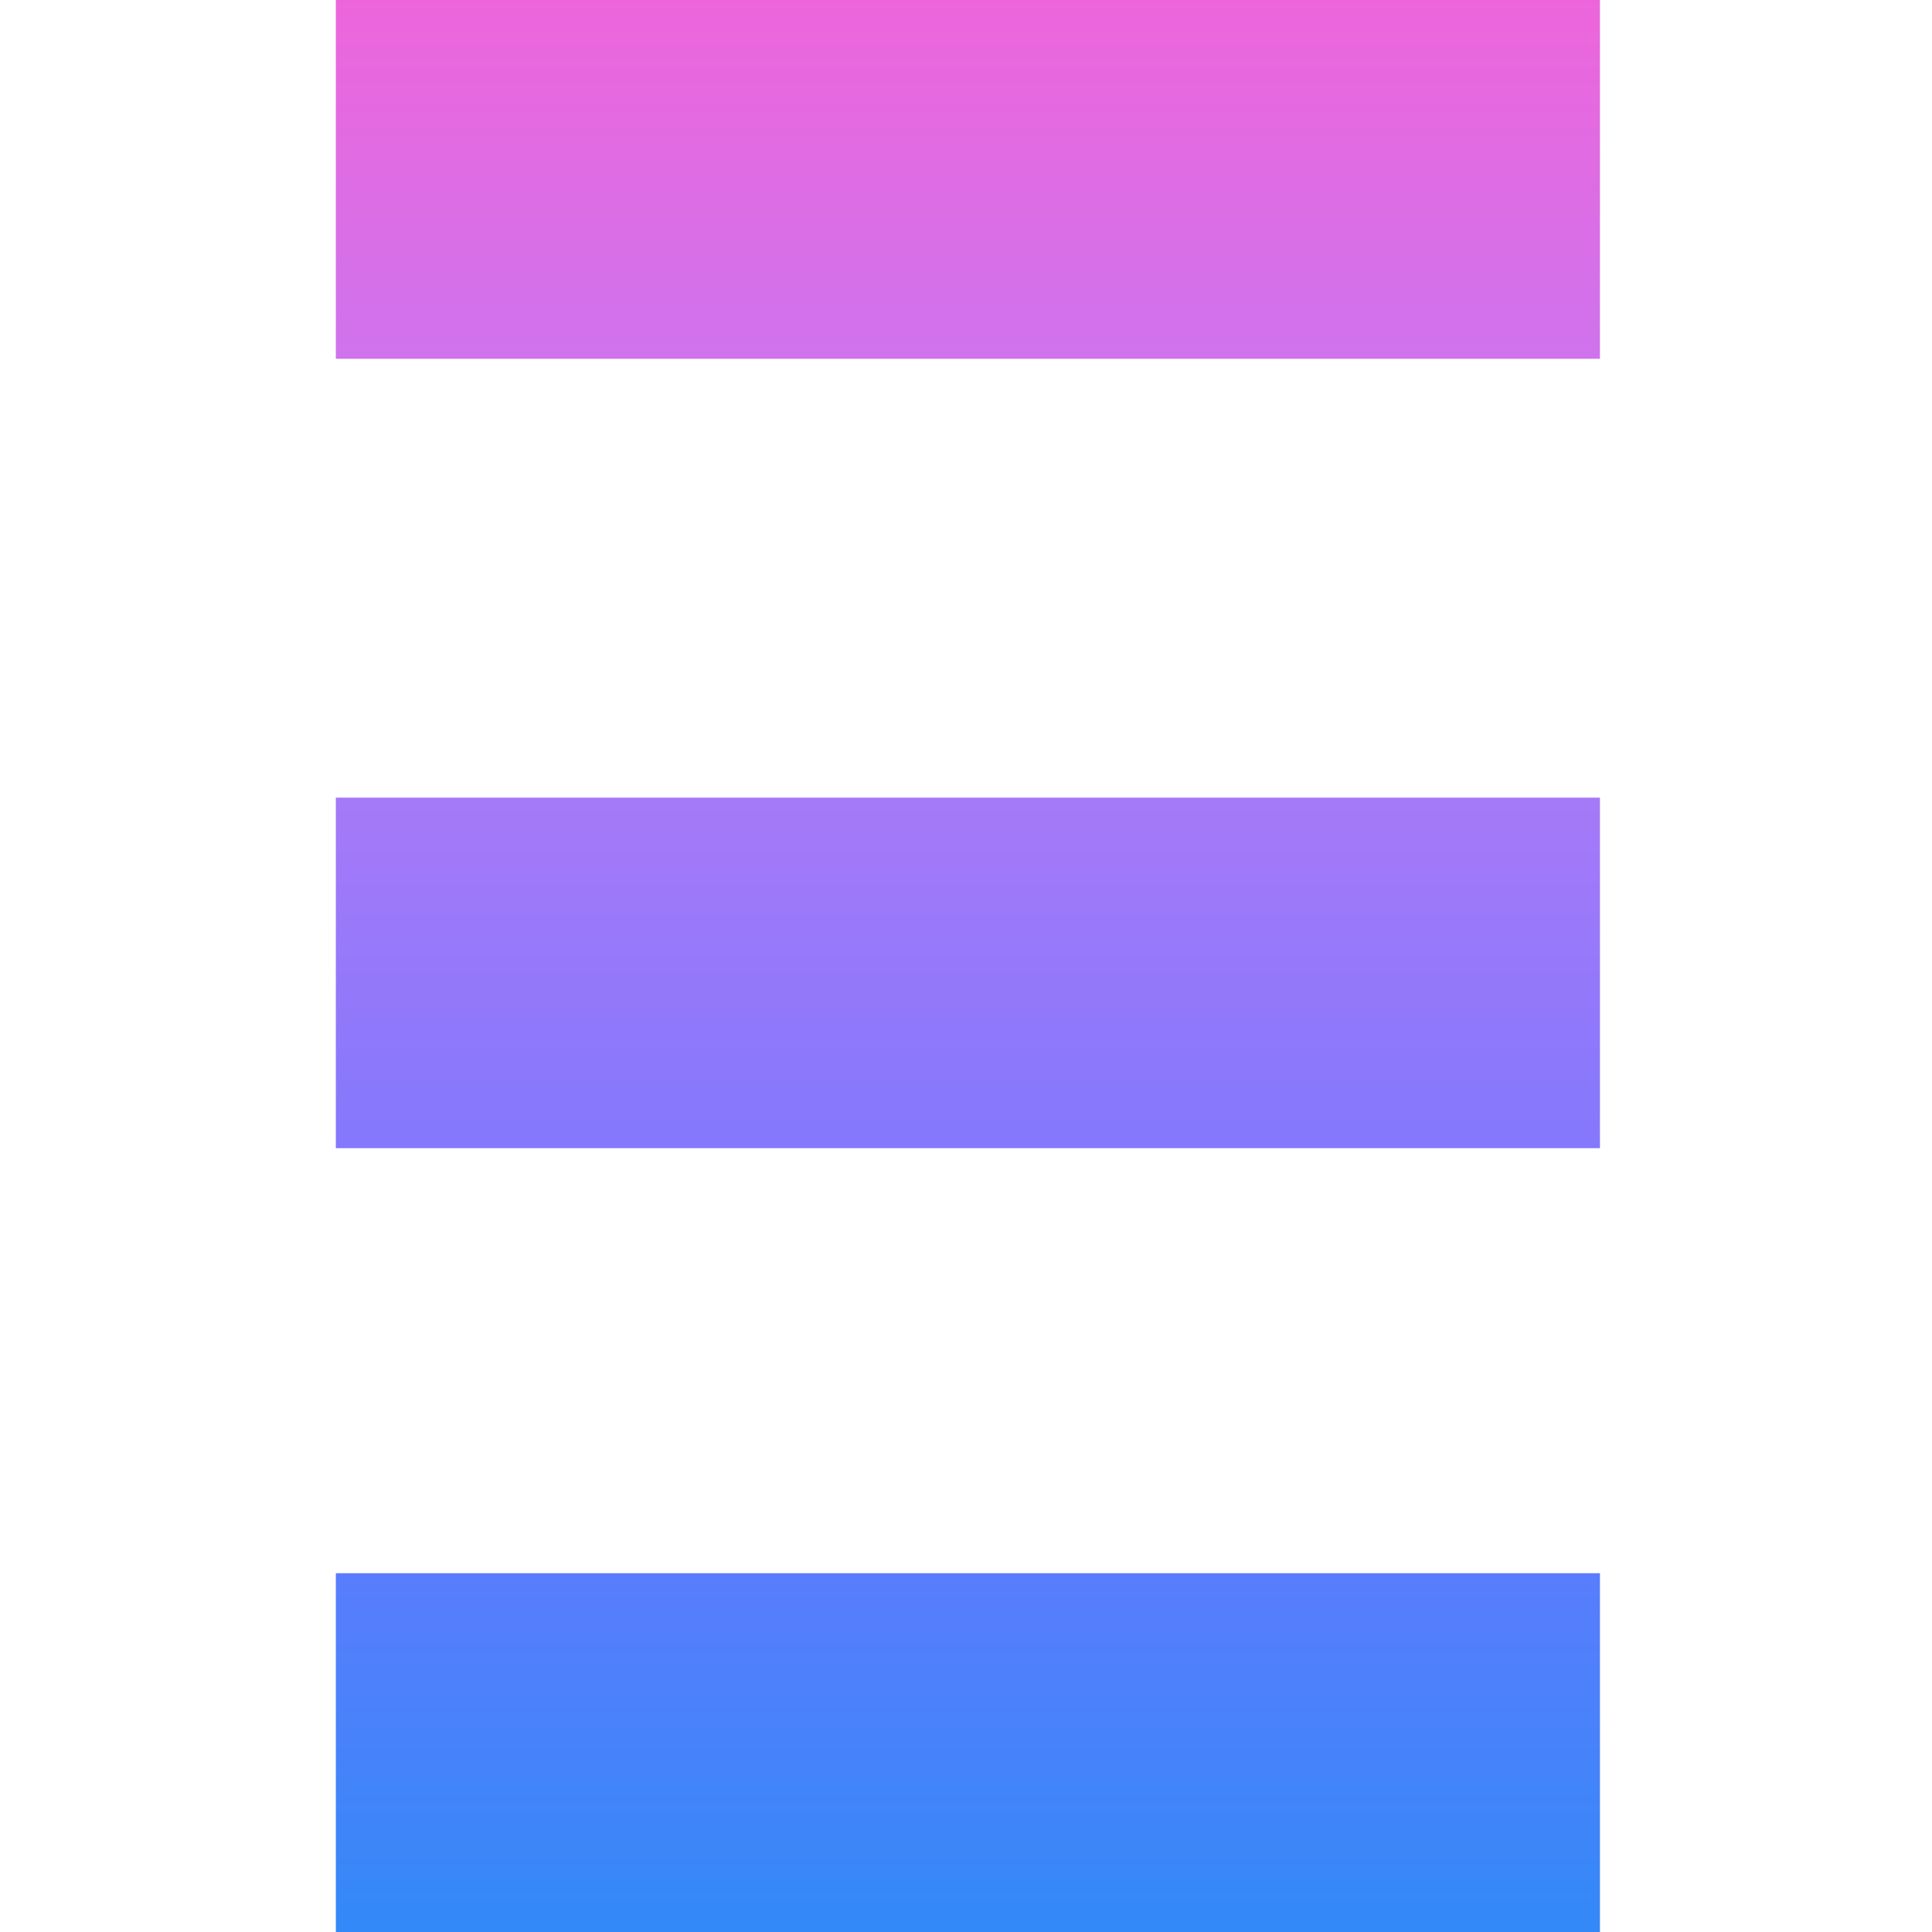
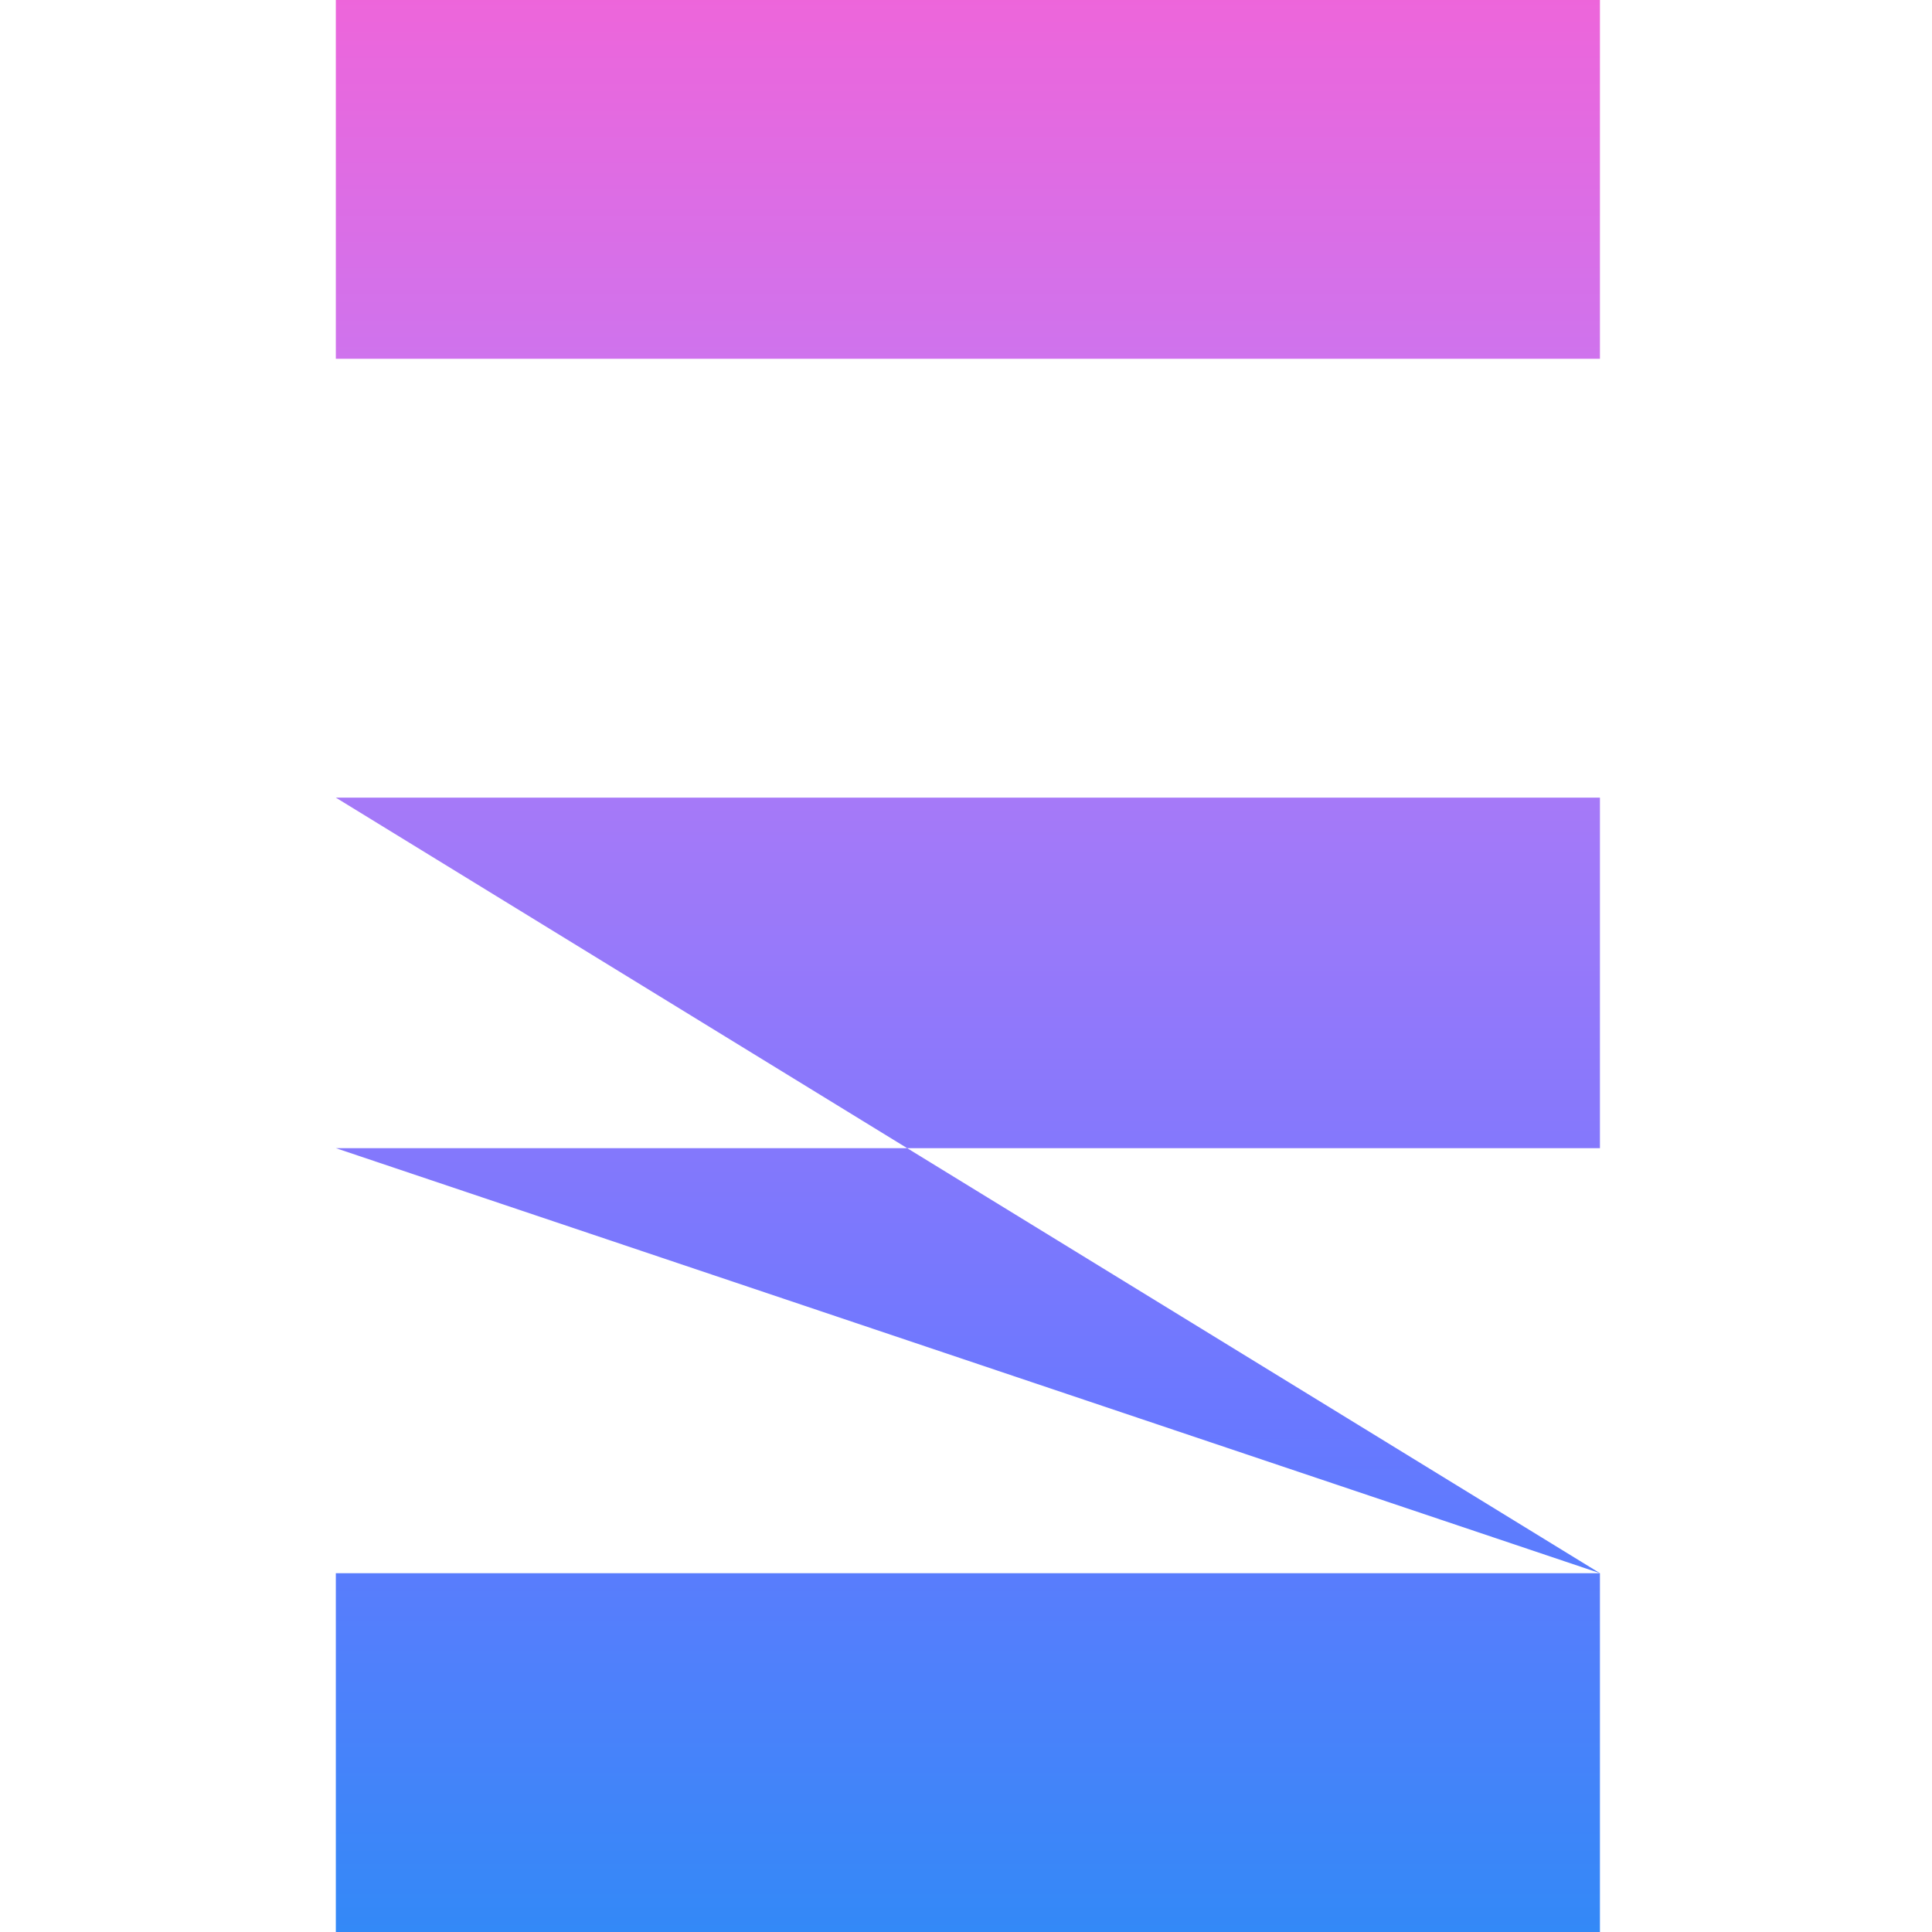
<svg xmlns="http://www.w3.org/2000/svg" width="512px" height="512px" viewBox="0 0 512 512" version="1.1">
  <title>Favicon</title>
  <defs>
    <linearGradient x1="50%" y1="-2.48949813e-15%" x2="50%" y2="100%" id="linearGradient-1">
      <stop stop-color="#EE65DA" offset="0%" />
      <stop stop-color="#C179F5" offset="27.007%" />
      <stop stop-color="#6978FF" offset="73.506%" />
      <stop stop-color="#3289F7" offset="100%" />
    </linearGradient>
  </defs>
  <g id="Favicon" stroke="none" stroke-width="1" fill="none" fill-rule="evenodd">
-     <path d="M424,416.914 L424,512 L89,512 L89,416.914 L424,416.914 Z M89,304.274 L89,211.382 L424,211.383 L424,304.274 L89,304.274 Z M424,0 L424,95.086 L89,95.085 L89,0 L424,0 Z" id="Combined-Shape" fill="url(#linearGradient-1)" fill-rule="nonzero" />
+     <path d="M424,416.914 L424,512 L89,512 L89,416.914 L424,416.914 Z L89,211.382 L424,211.383 L424,304.274 L89,304.274 Z M424,0 L424,95.086 L89,95.085 L89,0 L424,0 Z" id="Combined-Shape" fill="url(#linearGradient-1)" fill-rule="nonzero" />
  </g>
</svg>